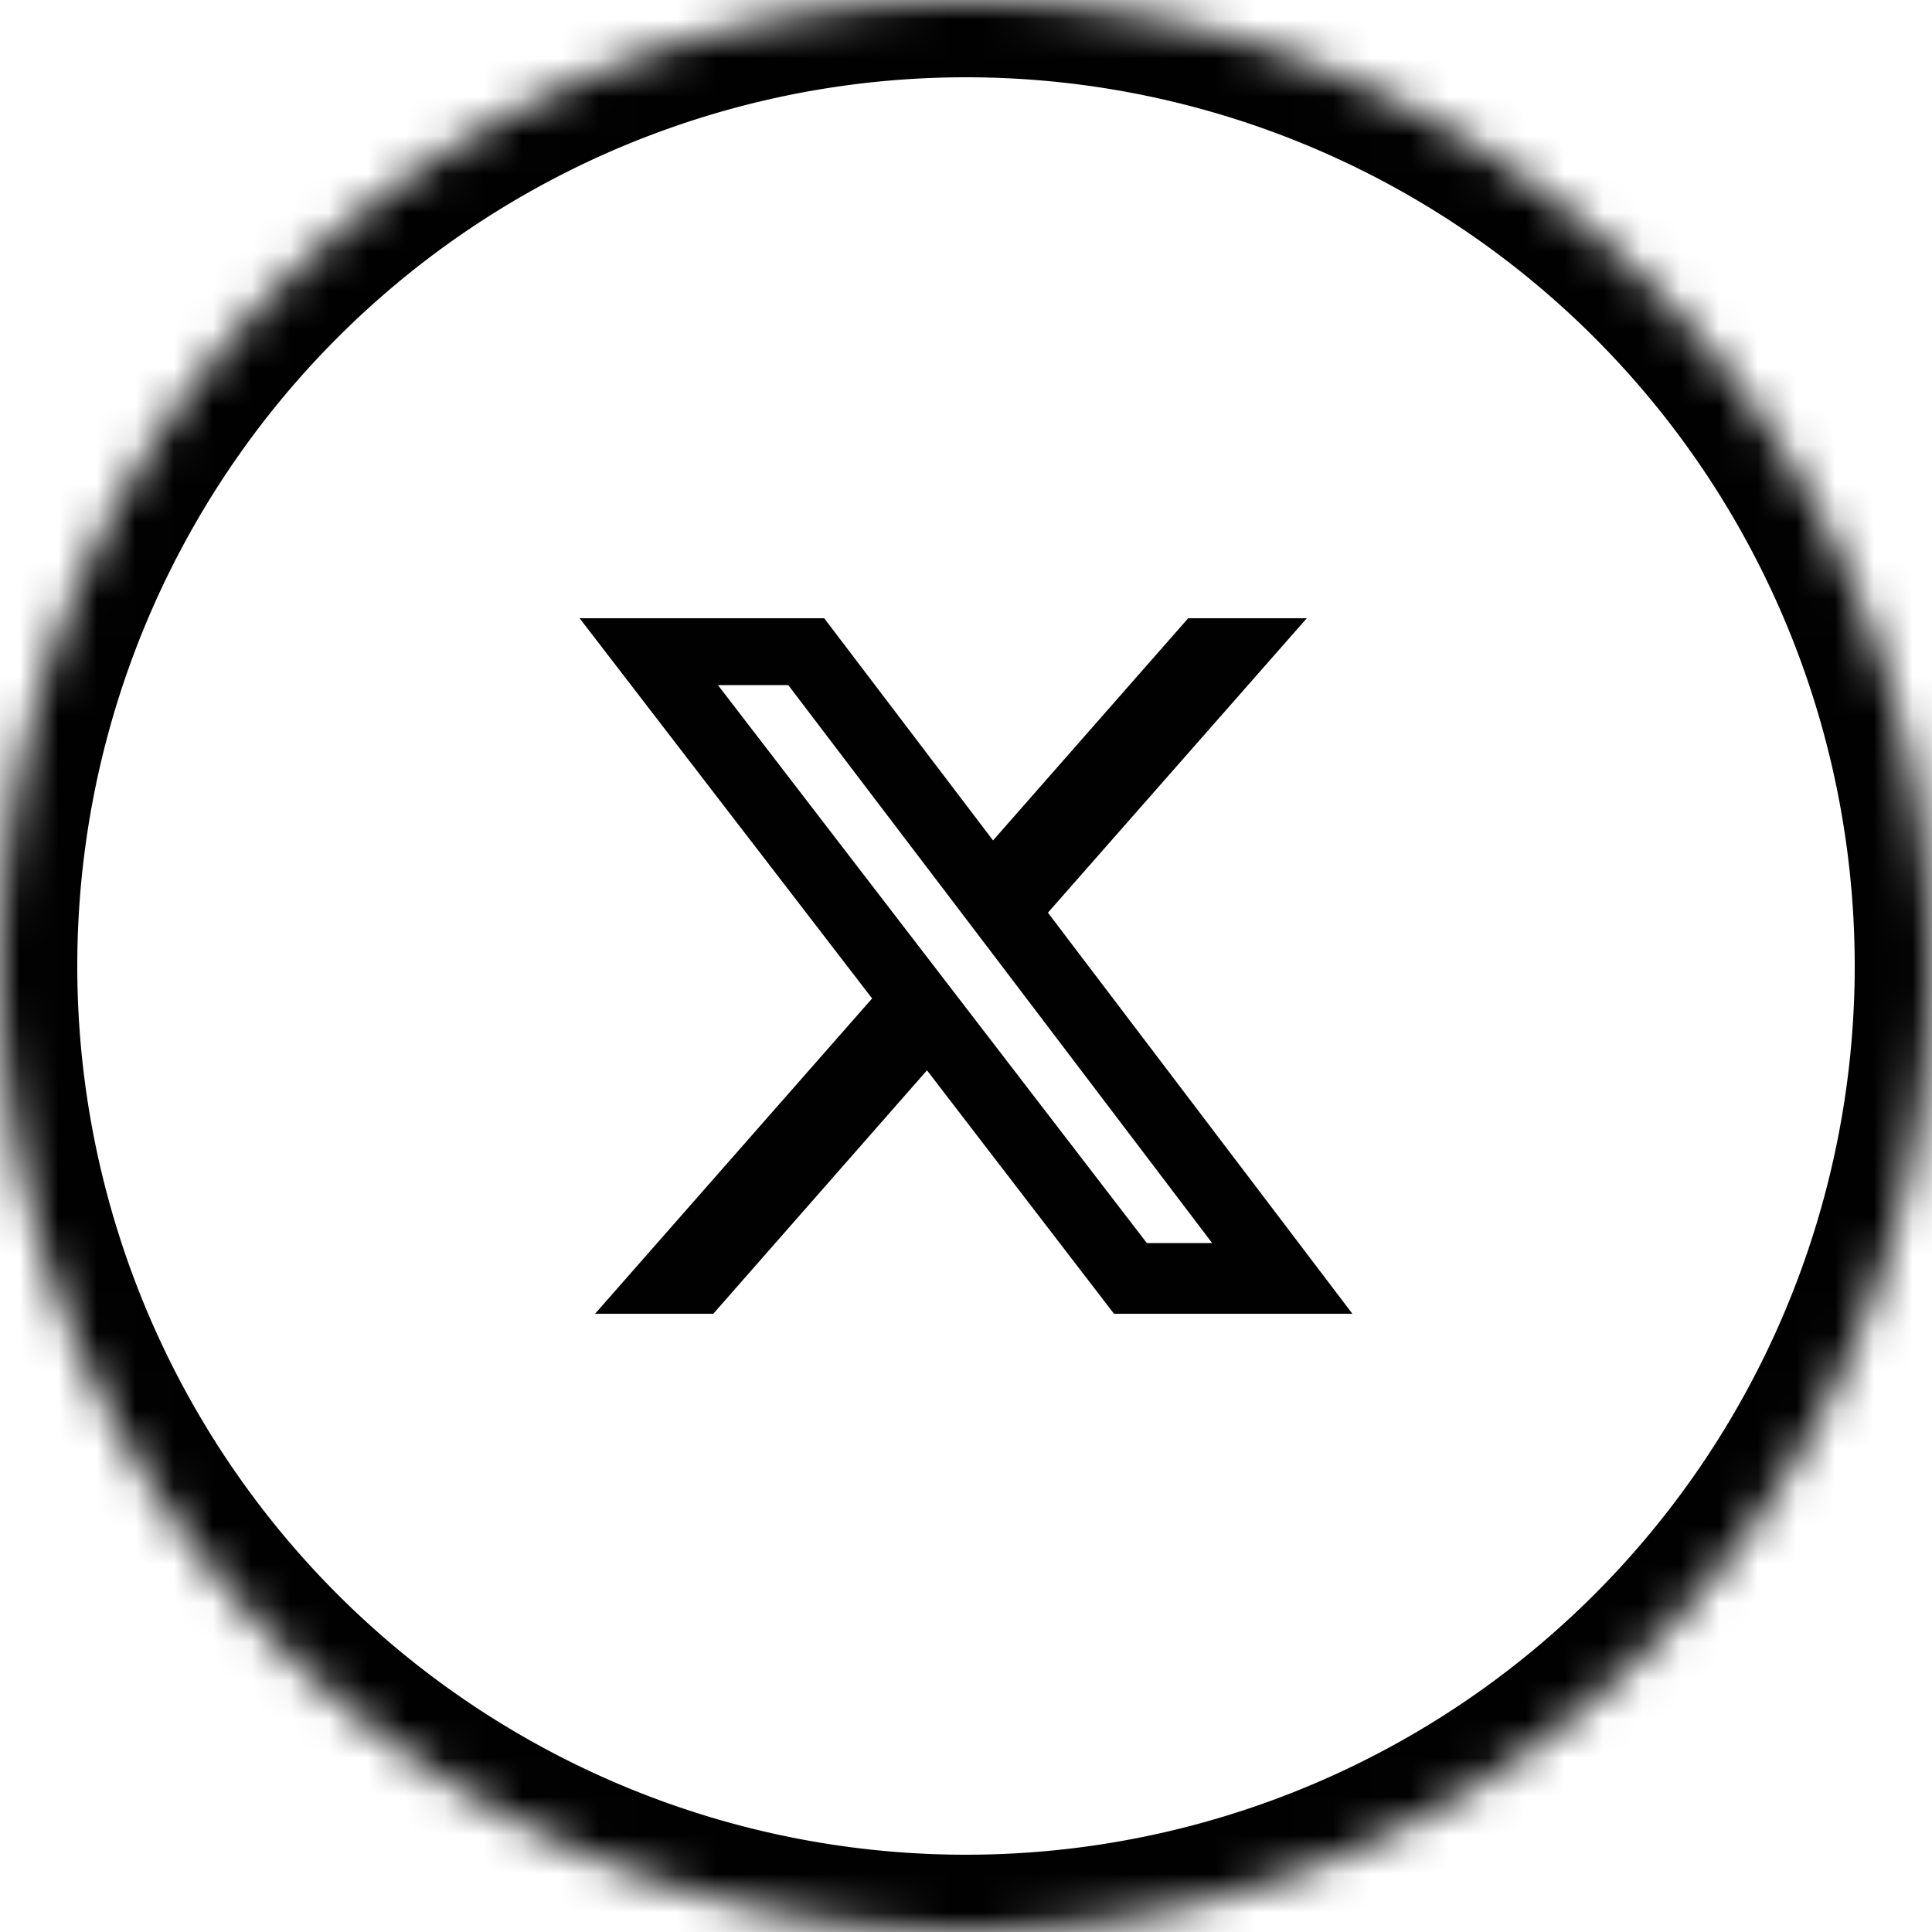
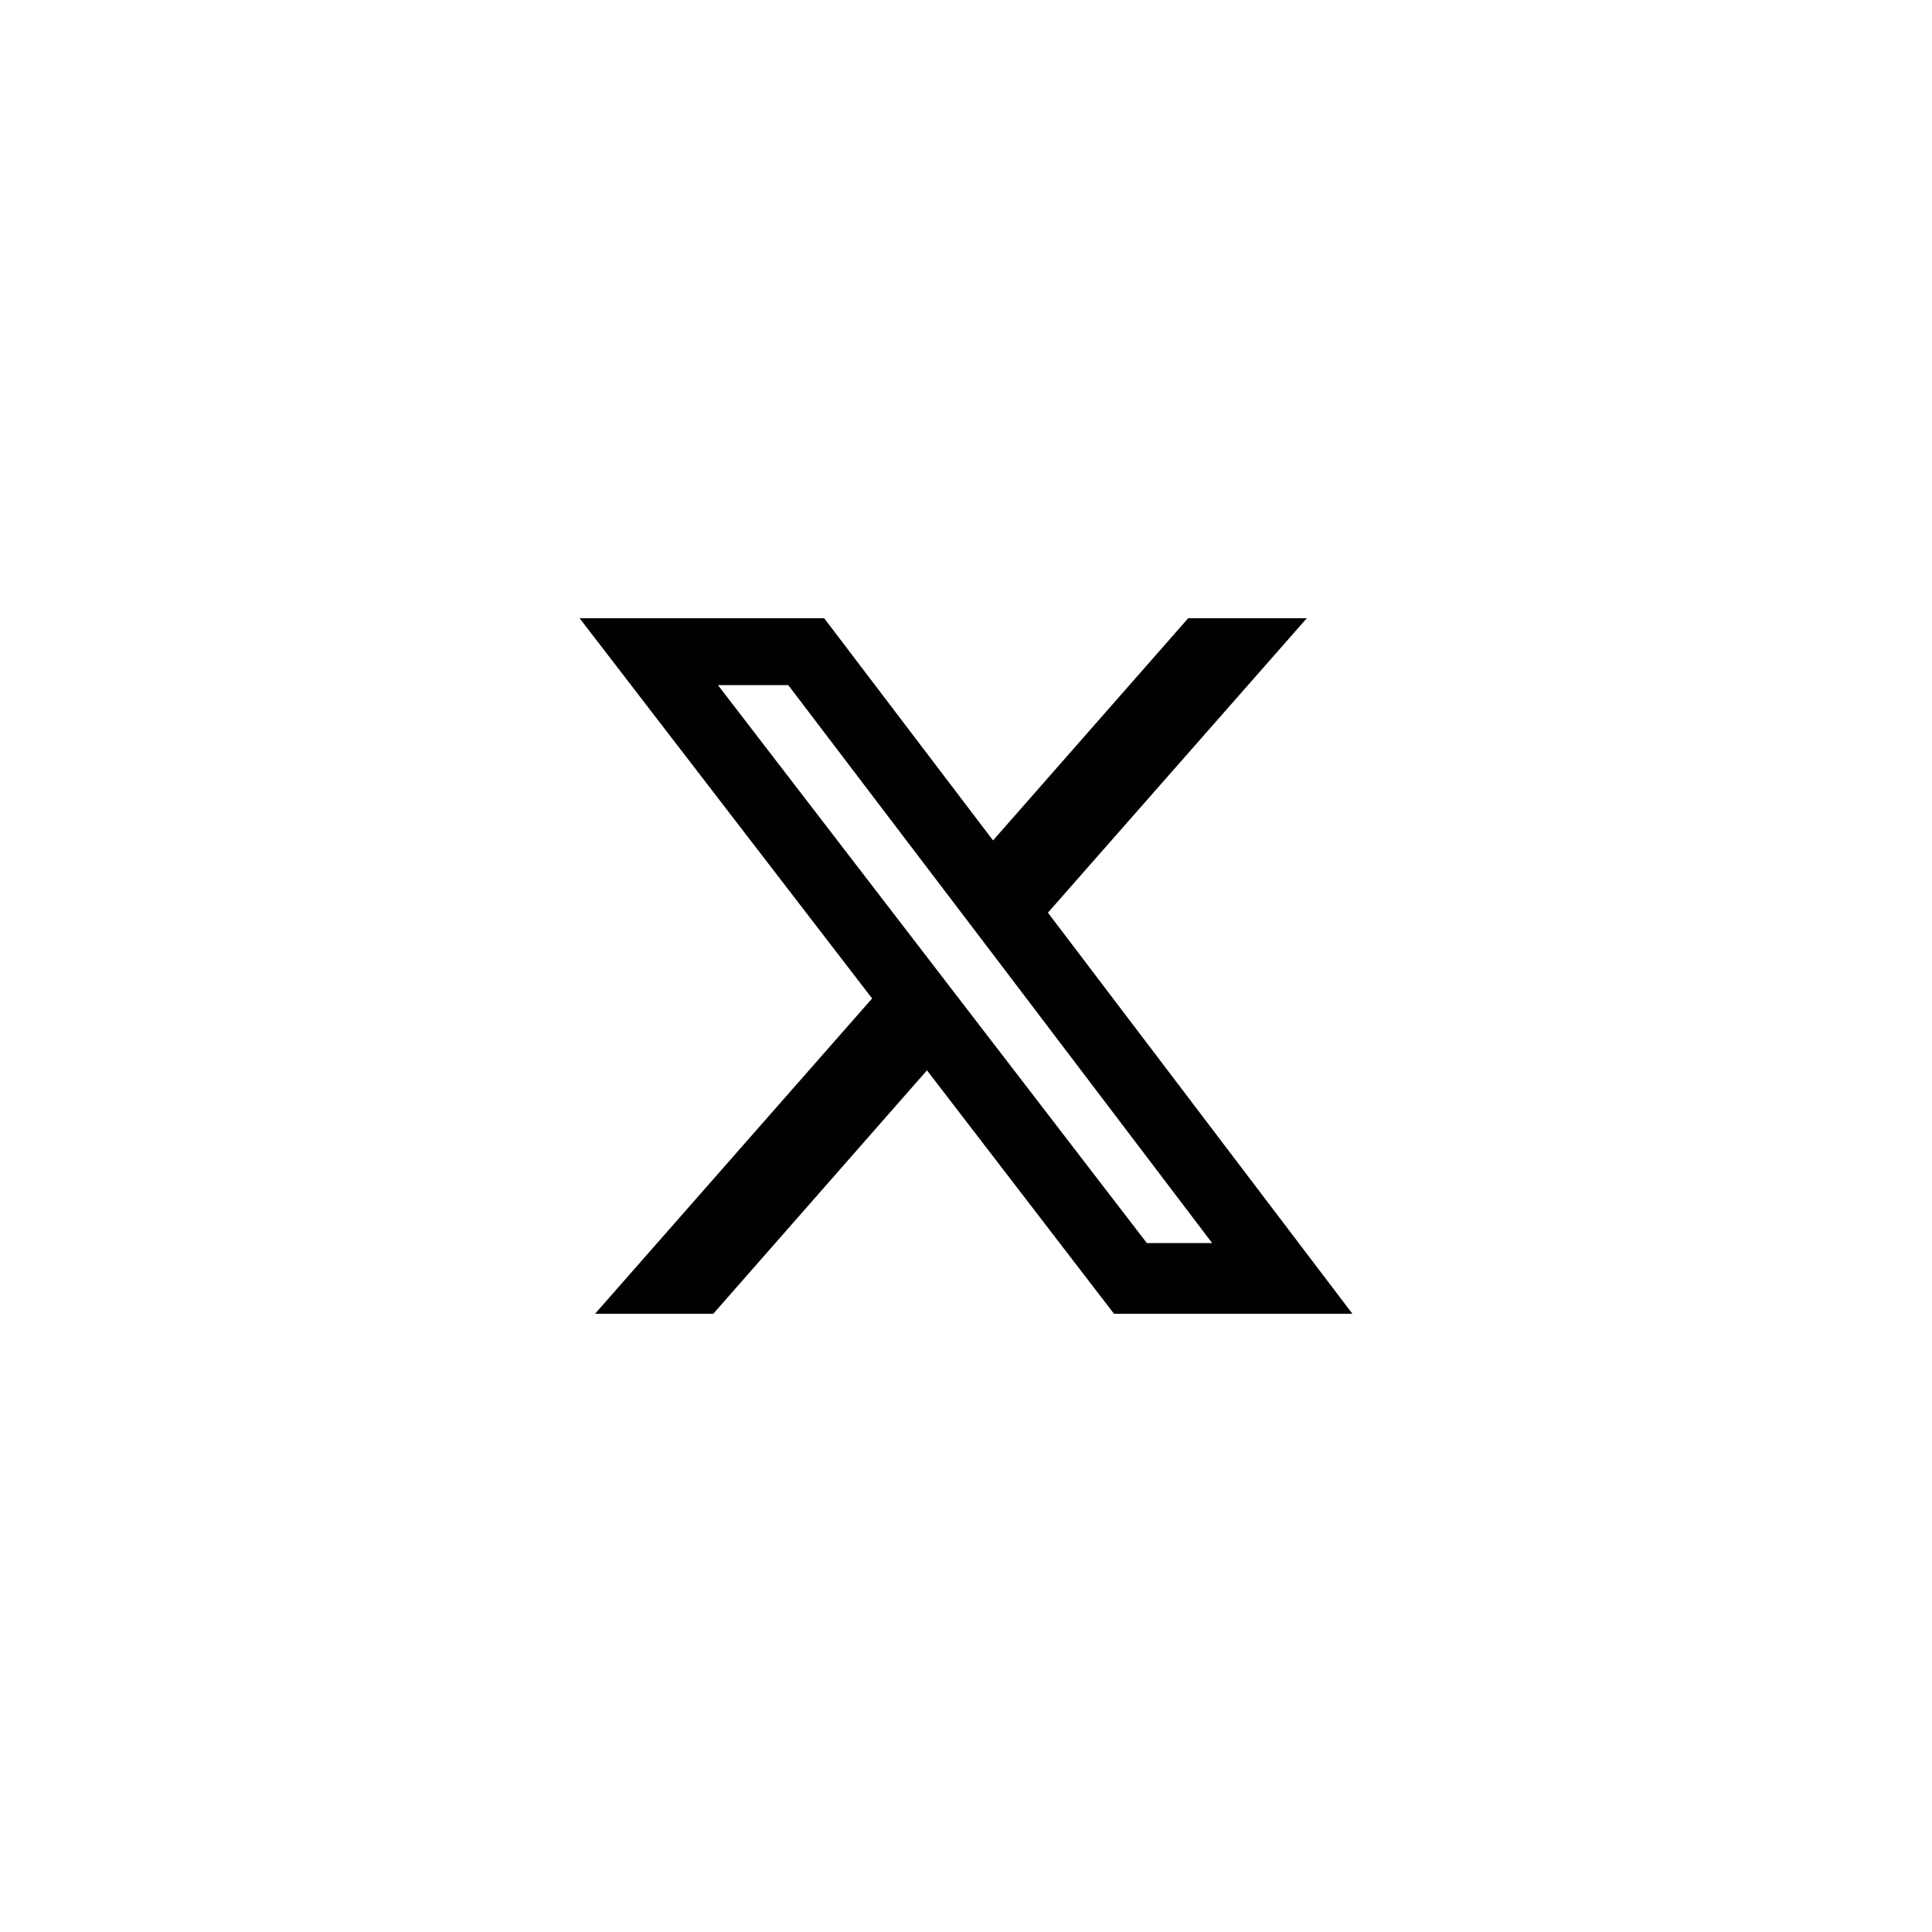
<svg xmlns="http://www.w3.org/2000/svg" fill="none" viewBox="0 0 50 50">
  <mask id="path-1-inside-1_3892_3628" fill="#fff">
-     <path d="M0 25a25 25 0 1 1 50 0 25 25 0 0 1-50 0Z" />
-   </mask>
-   <path fill="#010101" d="M25 50v-2A23 23 0 0 1 2 25h-4a27 27 0 0 0 27 27v-2Zm25-25h-2a23 23 0 0 1-23 23v4a27 27 0 0 0 27-27h-2ZM25 0v2a23 23 0 0 1 23 23h4A27 27 0 0 0 25-2v2Zm0 0v-2A27 27 0 0 0-2 25h4A23 23 0 0 1 25 2V0Z" mask="url(#path-1-inside-1_3892_3628)" />
+     </mask>
  <path fill="#010101" d="M30.75 16h3.07l-6.7 7.62L35 34h-6.17l-4.84-6.3-5.53 6.3H15.4l7.17-8.16L15 16h6.33l4.37 5.75L30.75 16Zm-1.08 16.17h1.7l-5.48-7.22-5.49-7.22h-1.82l11.1 14.44Z" />
</svg>